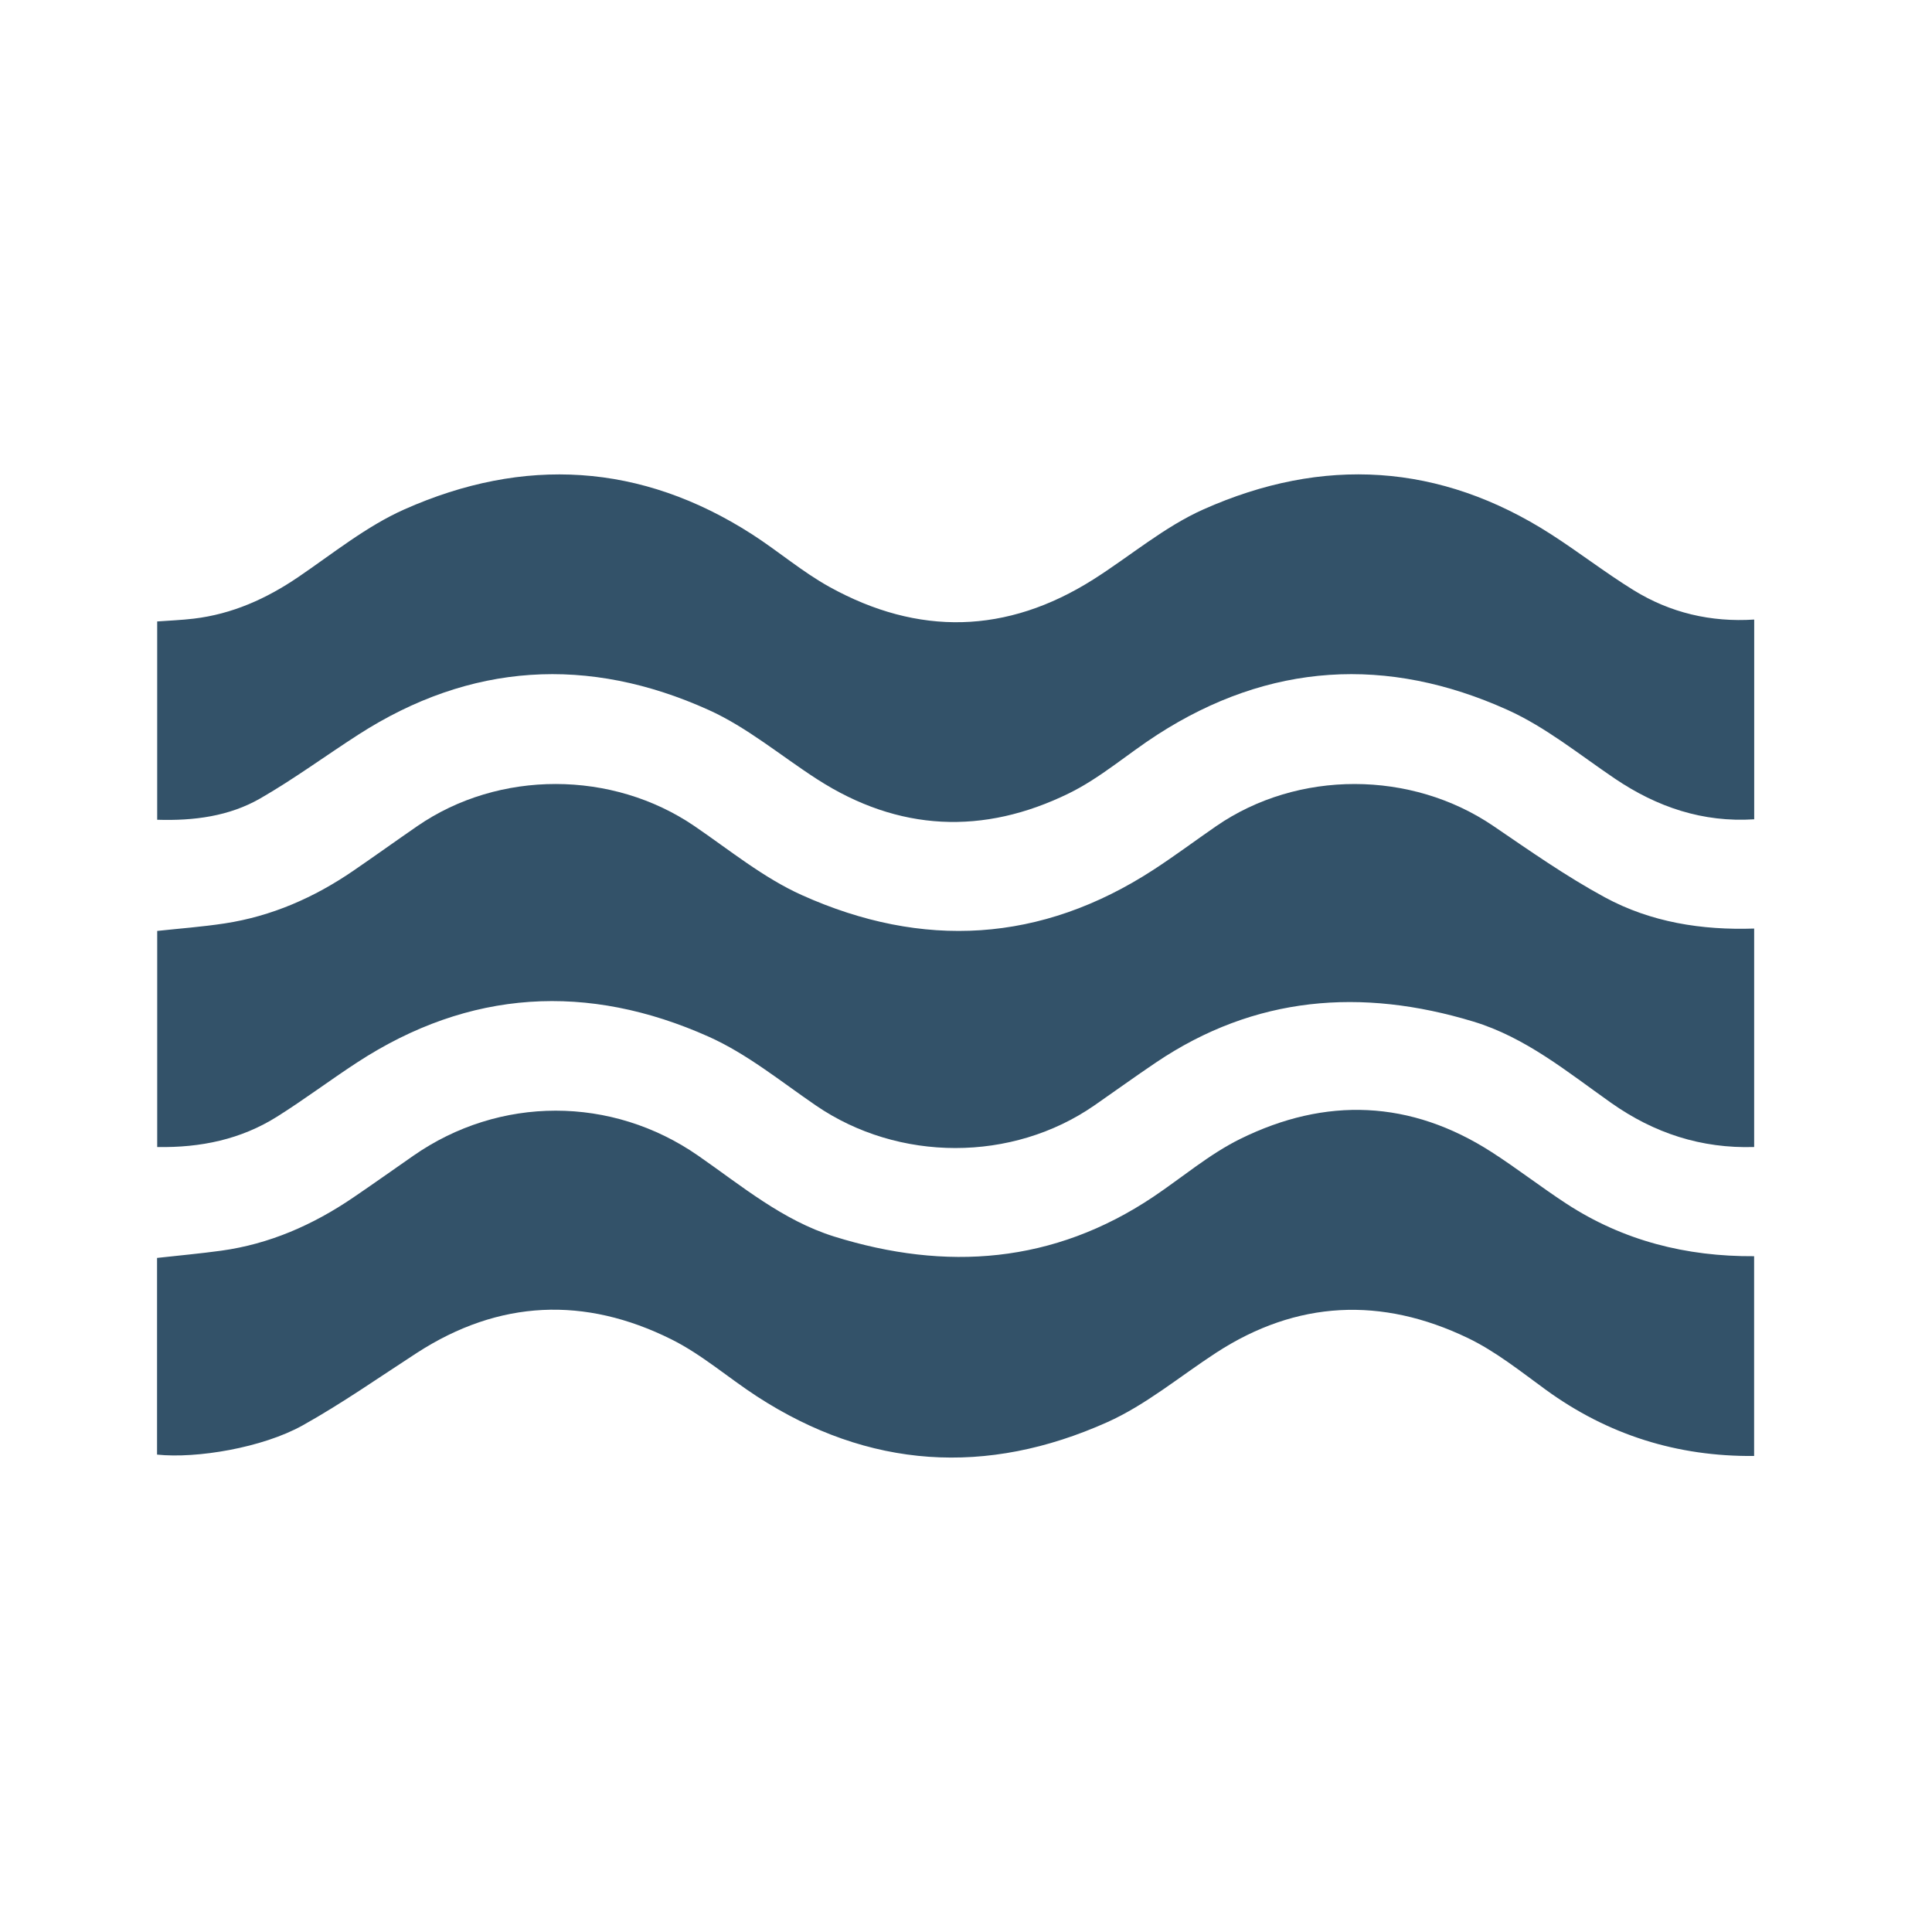
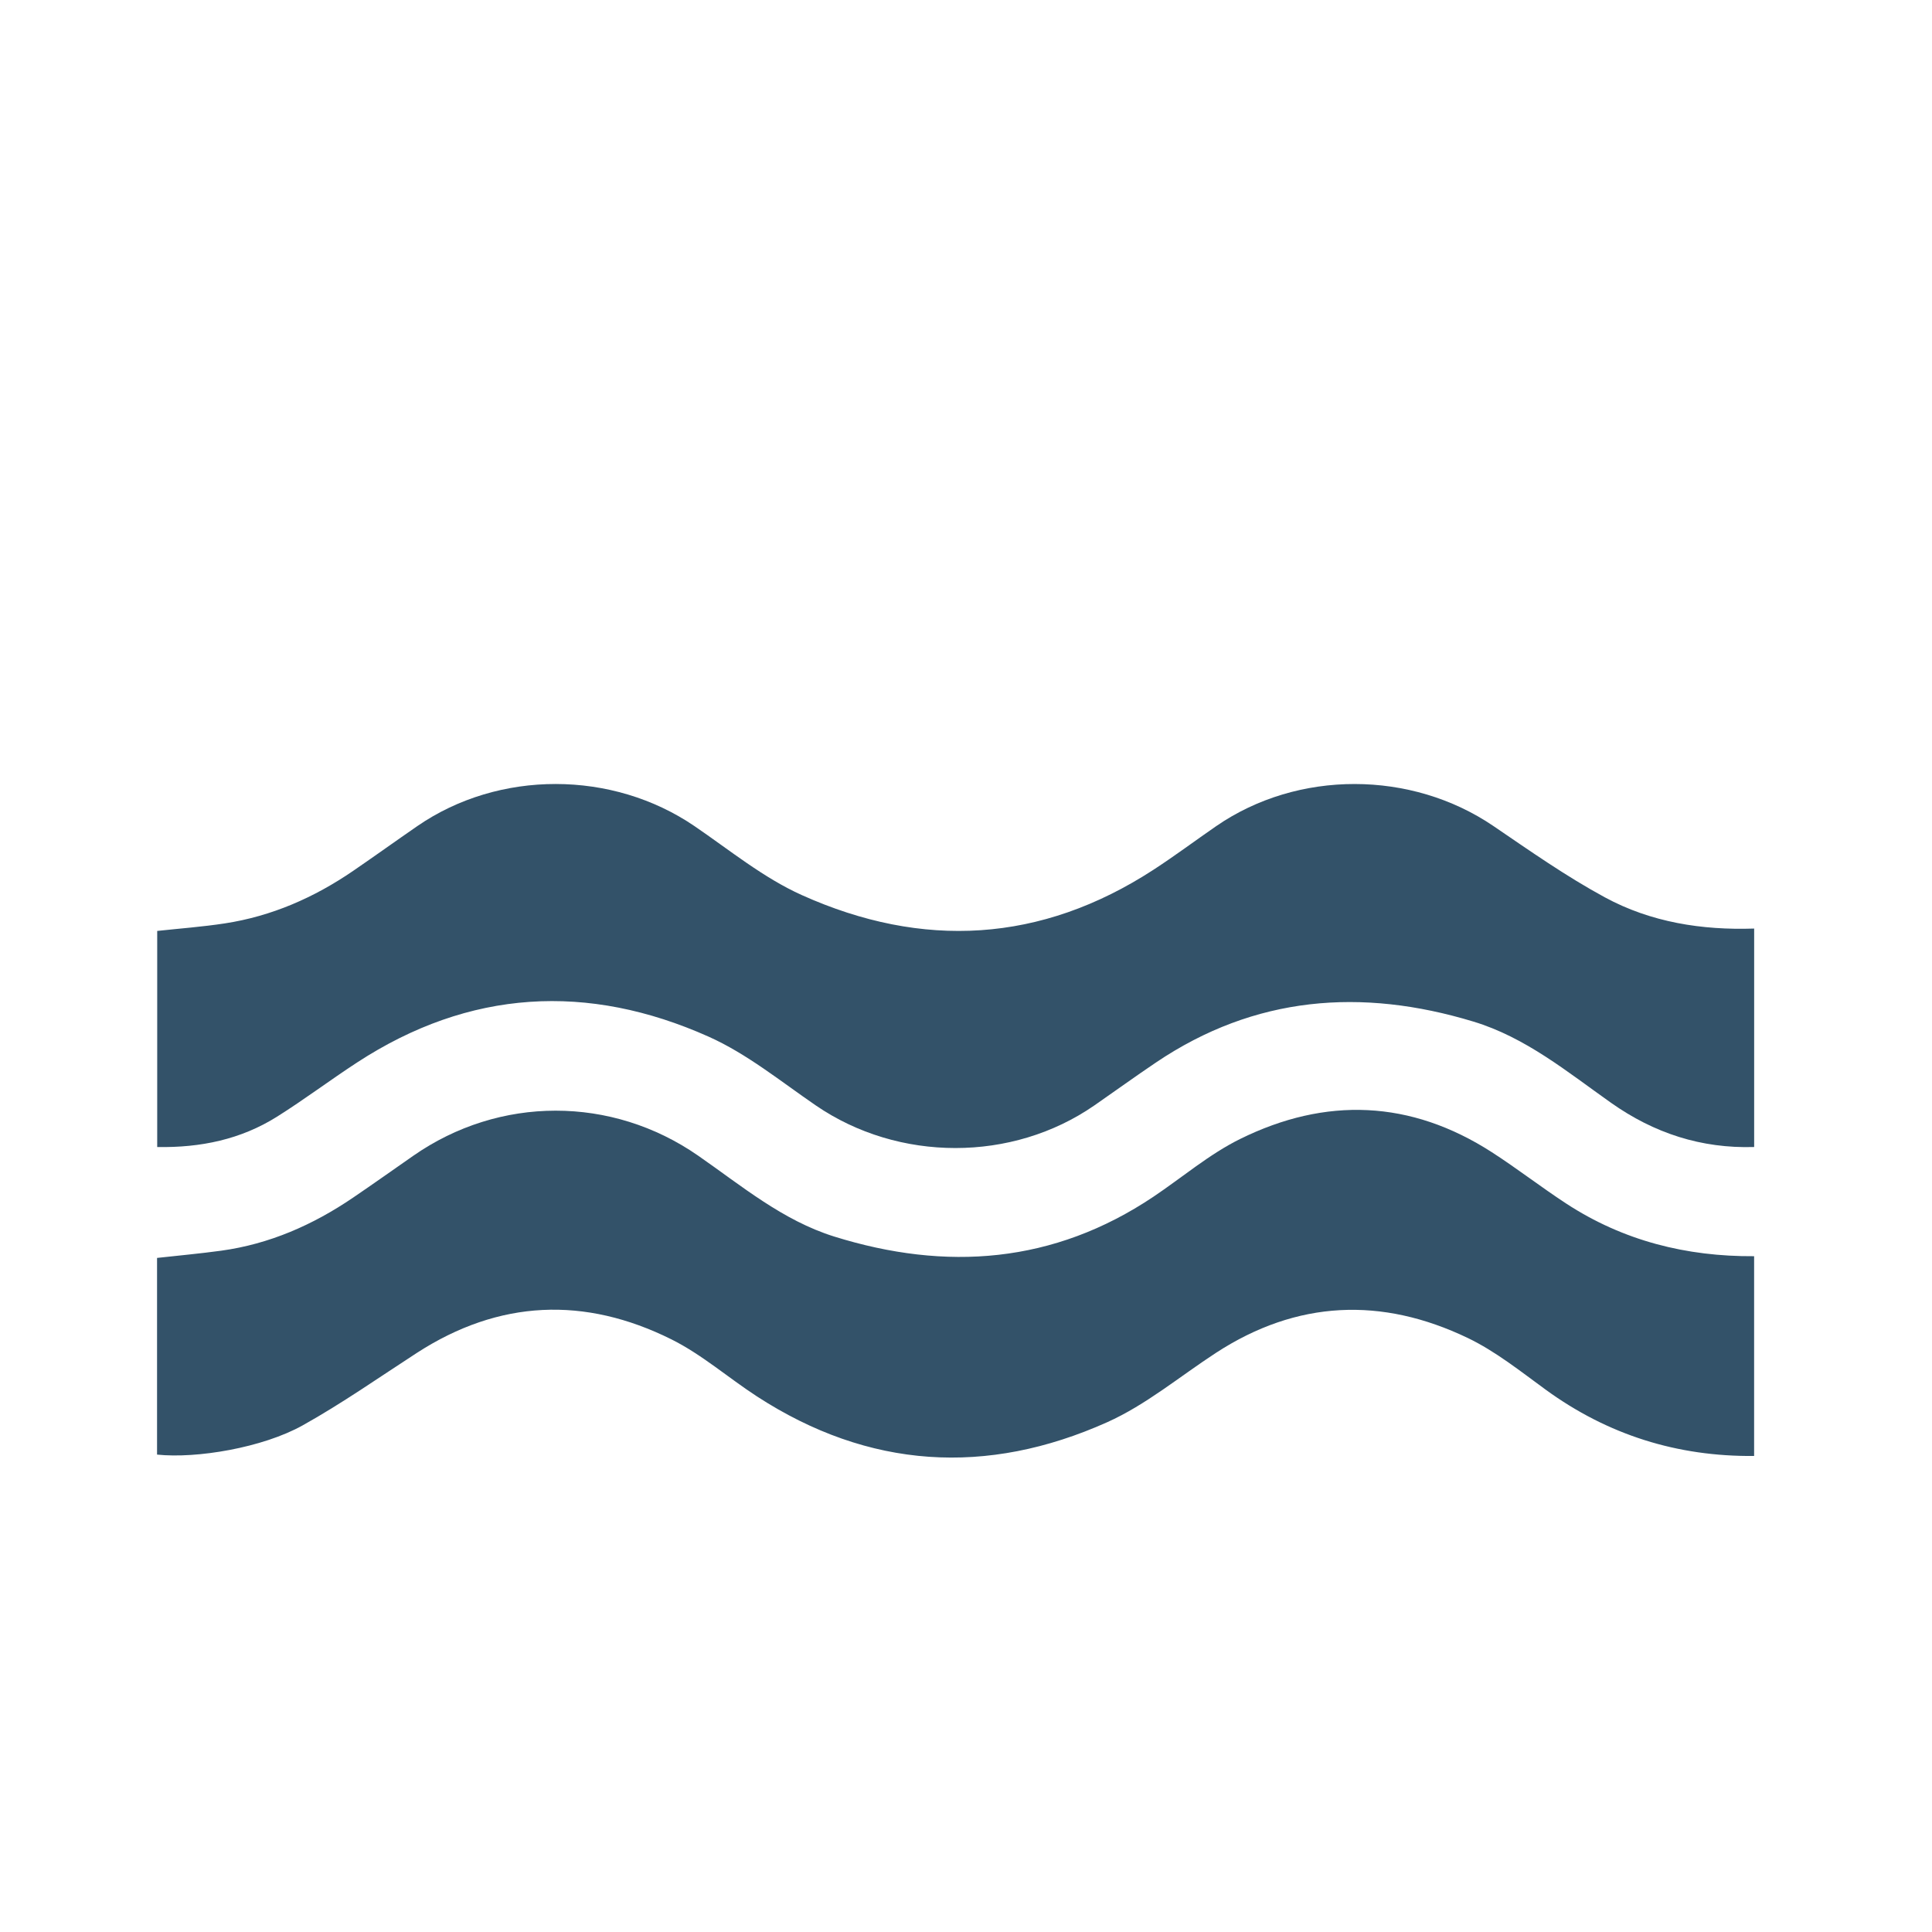
<svg xmlns="http://www.w3.org/2000/svg" id="Layer_1" viewBox="0 0 1000 1000">
  <defs>
    <style>.cls-1{fill:#335269;}</style>
  </defs>
  <g id="WdBsuF">
    <g>
      <path class="cls-1" d="M907.94,593.69c-27.32,.84-51.79-7.13-74.1-22.9-22.57-15.96-44.19-33.84-71.24-42.03-57.85-17.53-113.1-13.33-164.3,21.2-10.7,7.22-21.17,14.79-31.78,22.15-42.6,29.54-101.42,29.39-144.2,.1-18.17-12.44-35.69-26.77-55.55-35.64-62.51-27.93-123.81-24.56-181.96,13.38-13.96,9.11-27.31,19.17-41.42,28.04-18.71,11.77-39.54,16.11-62.02,15.71v-111.85c11.59-1.26,23.32-2.12,34.92-3.89,24.34-3.71,46.36-13.39,66.58-27.25,11.09-7.6,22.02-15.45,33.09-23.09,42.32-29.19,101.05-29,143.54,0,18.19,12.42,35.68,26.76,55.53,35.68,62.47,28.08,123.77,24.74,181.97-13.09,11.05-7.18,21.62-15.09,32.47-22.58,42.32-29.19,101.04-28.99,143.56-.05,18.86,12.84,37.65,26.05,57.66,36.89,23.8,12.9,50.18,17.06,77.26,16.15v113.08Z" />
-       <path class="cls-1" d="M907.94,424.07c-26.57,1.7-50.22-6.29-72.07-21.05-18.25-12.33-35.74-26.63-55.59-35.58-62.21-28.04-123.27-24.57-181.29,12.87-15.36,9.91-29.4,22.32-45.66,30.29-44.31,21.73-88.24,19.84-130.28-7.21-18.75-12.06-36.23-26.89-56.32-35.95-62.2-28.06-123.24-24.54-181.3,12.84-16.94,10.91-33.23,22.92-50.66,32.95-16.13,9.28-34.36,11.67-53.41,11.07v-102.64c6.23-.46,12.59-.7,18.9-1.45,19.93-2.37,37.59-10.29,54.12-21.53,17.99-12.23,35.32-26.32,54.97-35.05,61.72-27.41,122.34-24.07,179.89,12.9,13.57,8.72,25.97,19.43,40.02,27.21,46.03,25.51,91.88,24.51,136.61-3.8,19.07-12.07,36.68-27.22,57.04-36.29,61.69-27.49,122.33-24.09,179.89,12.88,14.48,9.3,28.12,19.92,42.75,28.95,19.01,11.74,40.03,16.65,62.42,15.2v103.39Z" />
      <path class="cls-1" d="M907.94,753.61c-39.75,.37-75.73-10.88-107.97-34.37-13.03-9.49-25.89-19.81-40.29-26.72-44.48-21.32-88.32-19.61-130.29,7.71-18.69,12.17-36.23,26.92-56.33,35.92-62.28,27.89-123.35,24.24-181.28-13.38-14.88-9.67-28.51-21.68-44.26-29.52-44.8-22.31-89.13-20.58-131.72,6.99-19.61,12.7-38.8,26.19-59.17,37.55-20.7,11.55-54.85,17.27-75.34,15.11v-101.8c10.96-1.22,22.11-2.22,33.19-3.74,25-3.44,47.48-13.33,68.21-27.42,10.46-7.11,20.77-14.42,31.15-21.66,44.7-31.19,102.79-31.16,147.48-.14,22.49,15.61,43.79,33.57,70.45,41.89,58.03,18.09,113.58,13.99,165.18-20.56,14.97-10.03,28.94-22.04,44.95-29.94,44.28-21.85,88.26-20.23,130.3,6.87,13.11,8.45,25.46,18.06,38.52,26.59,29.49,19.26,62.2,27.45,97.21,27.22v103.39Z" />
    </g>
  </g>
</svg>